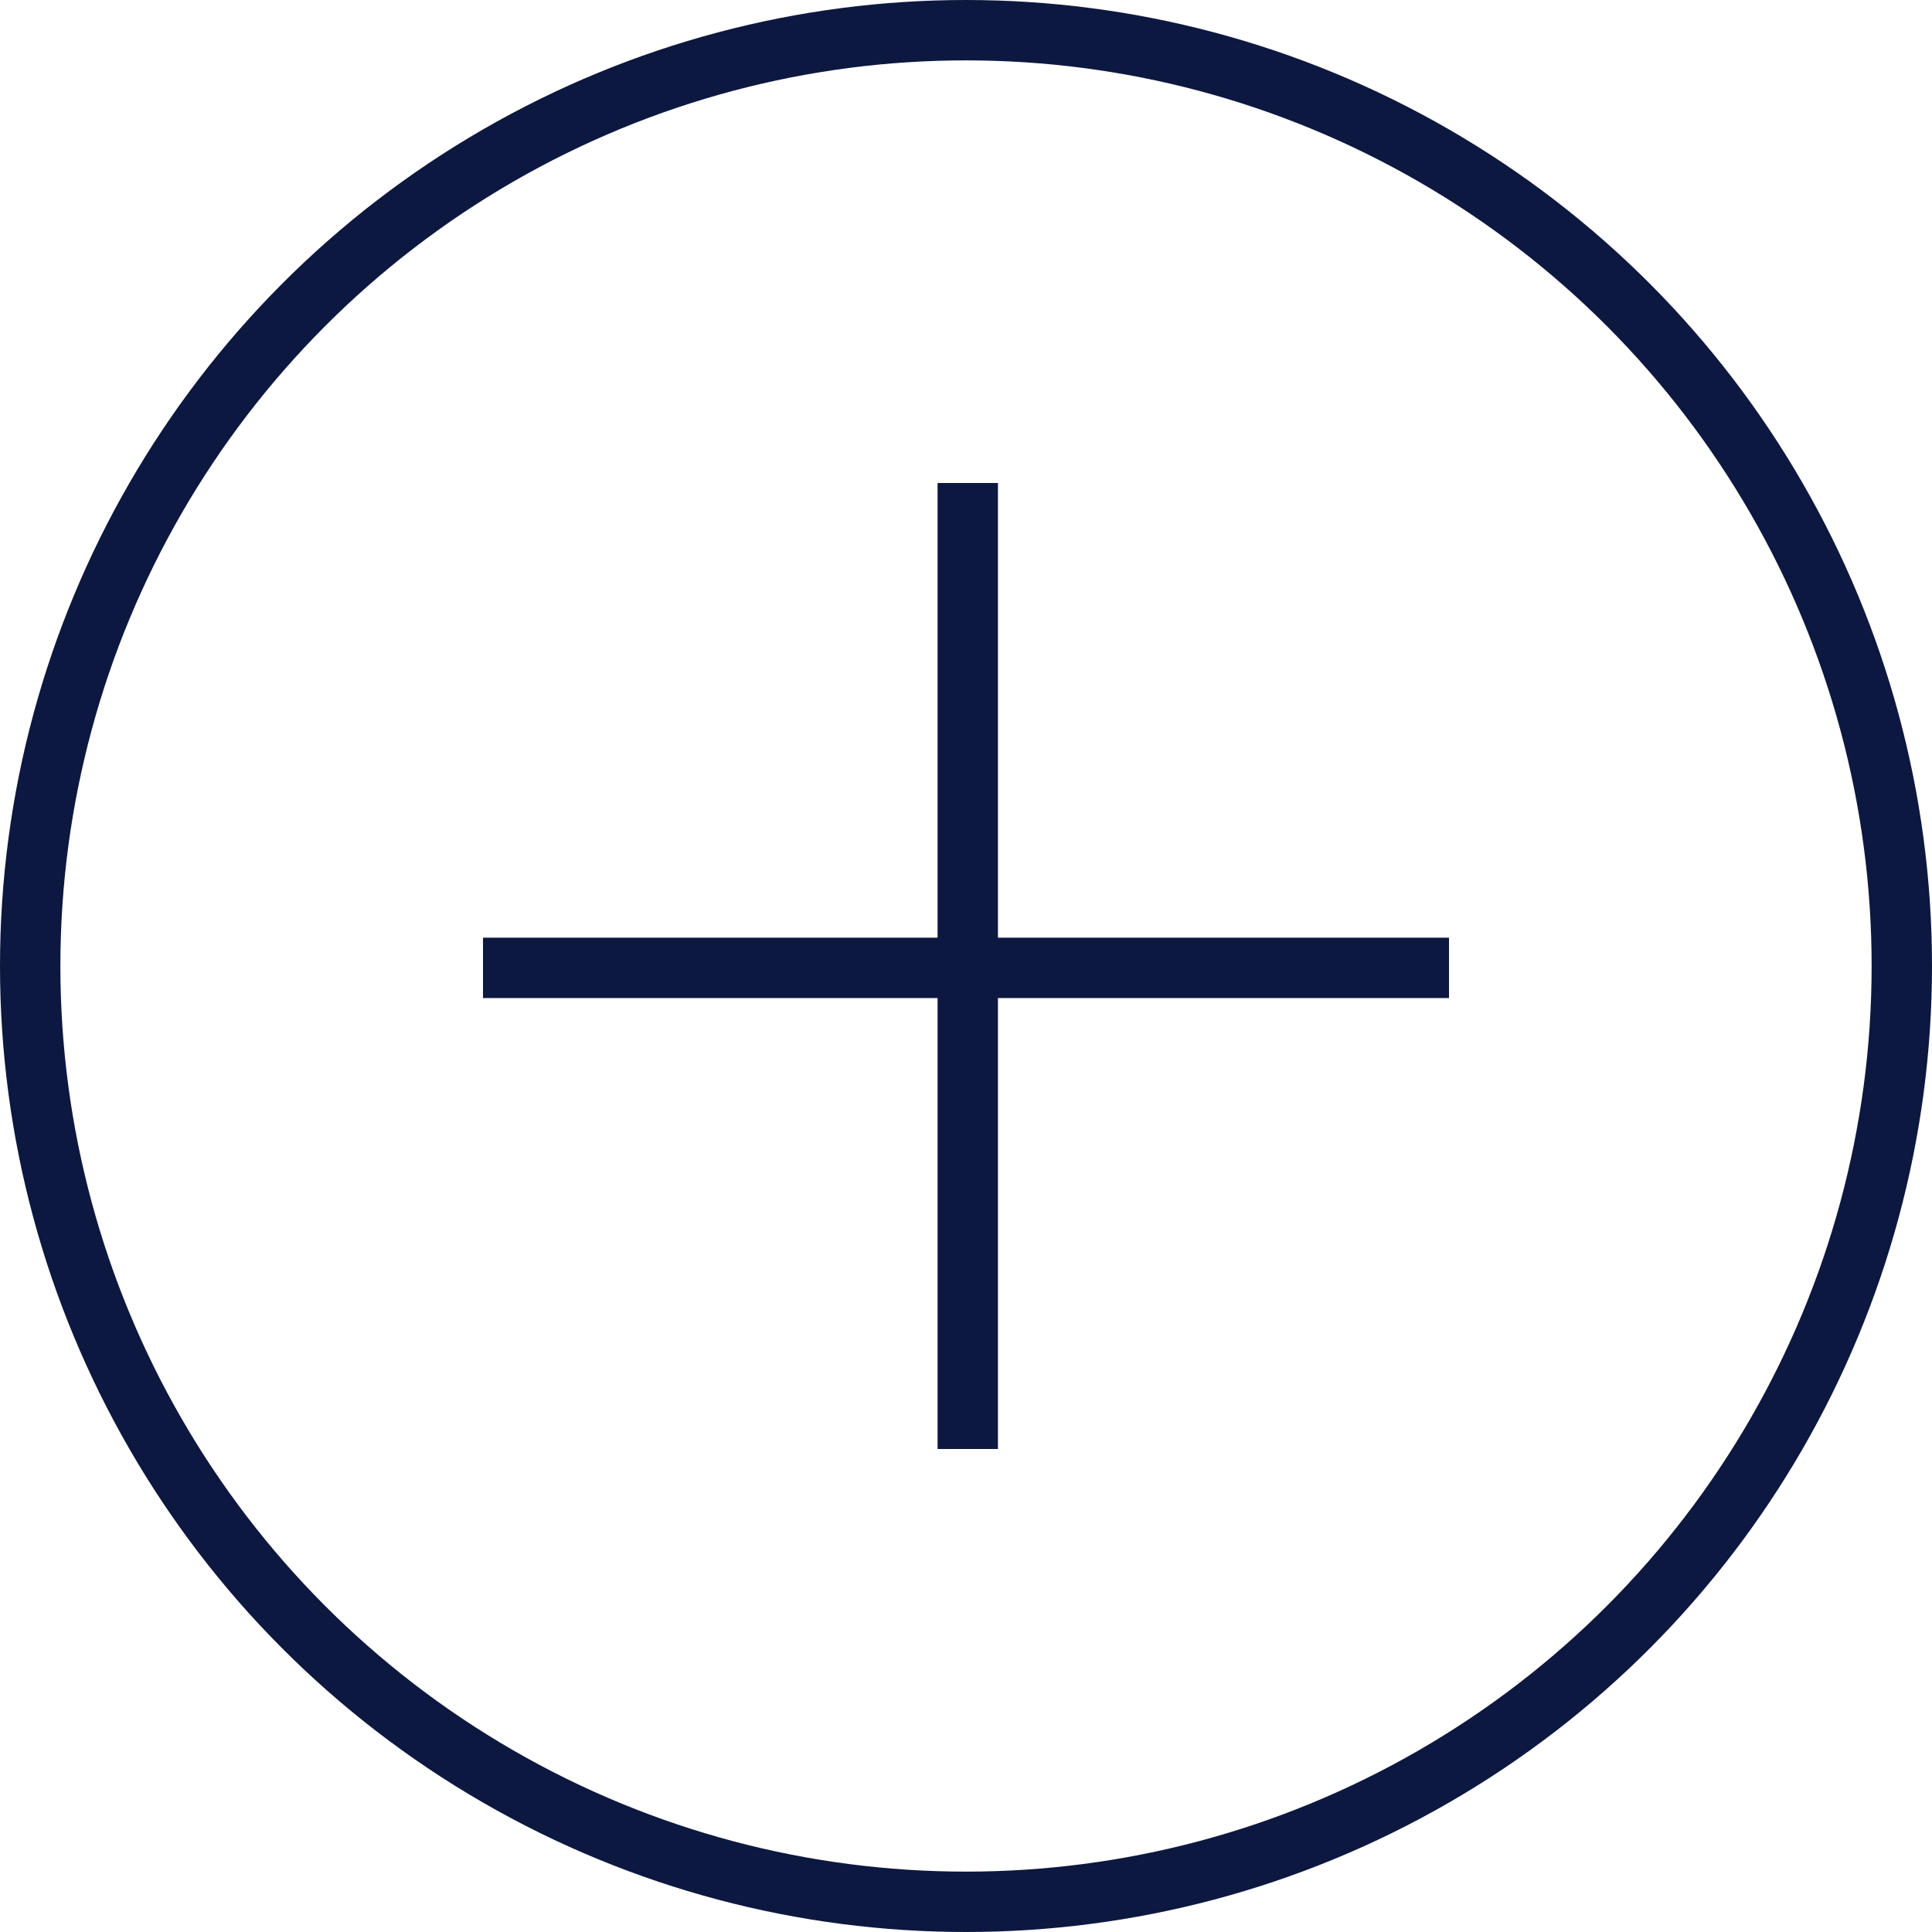
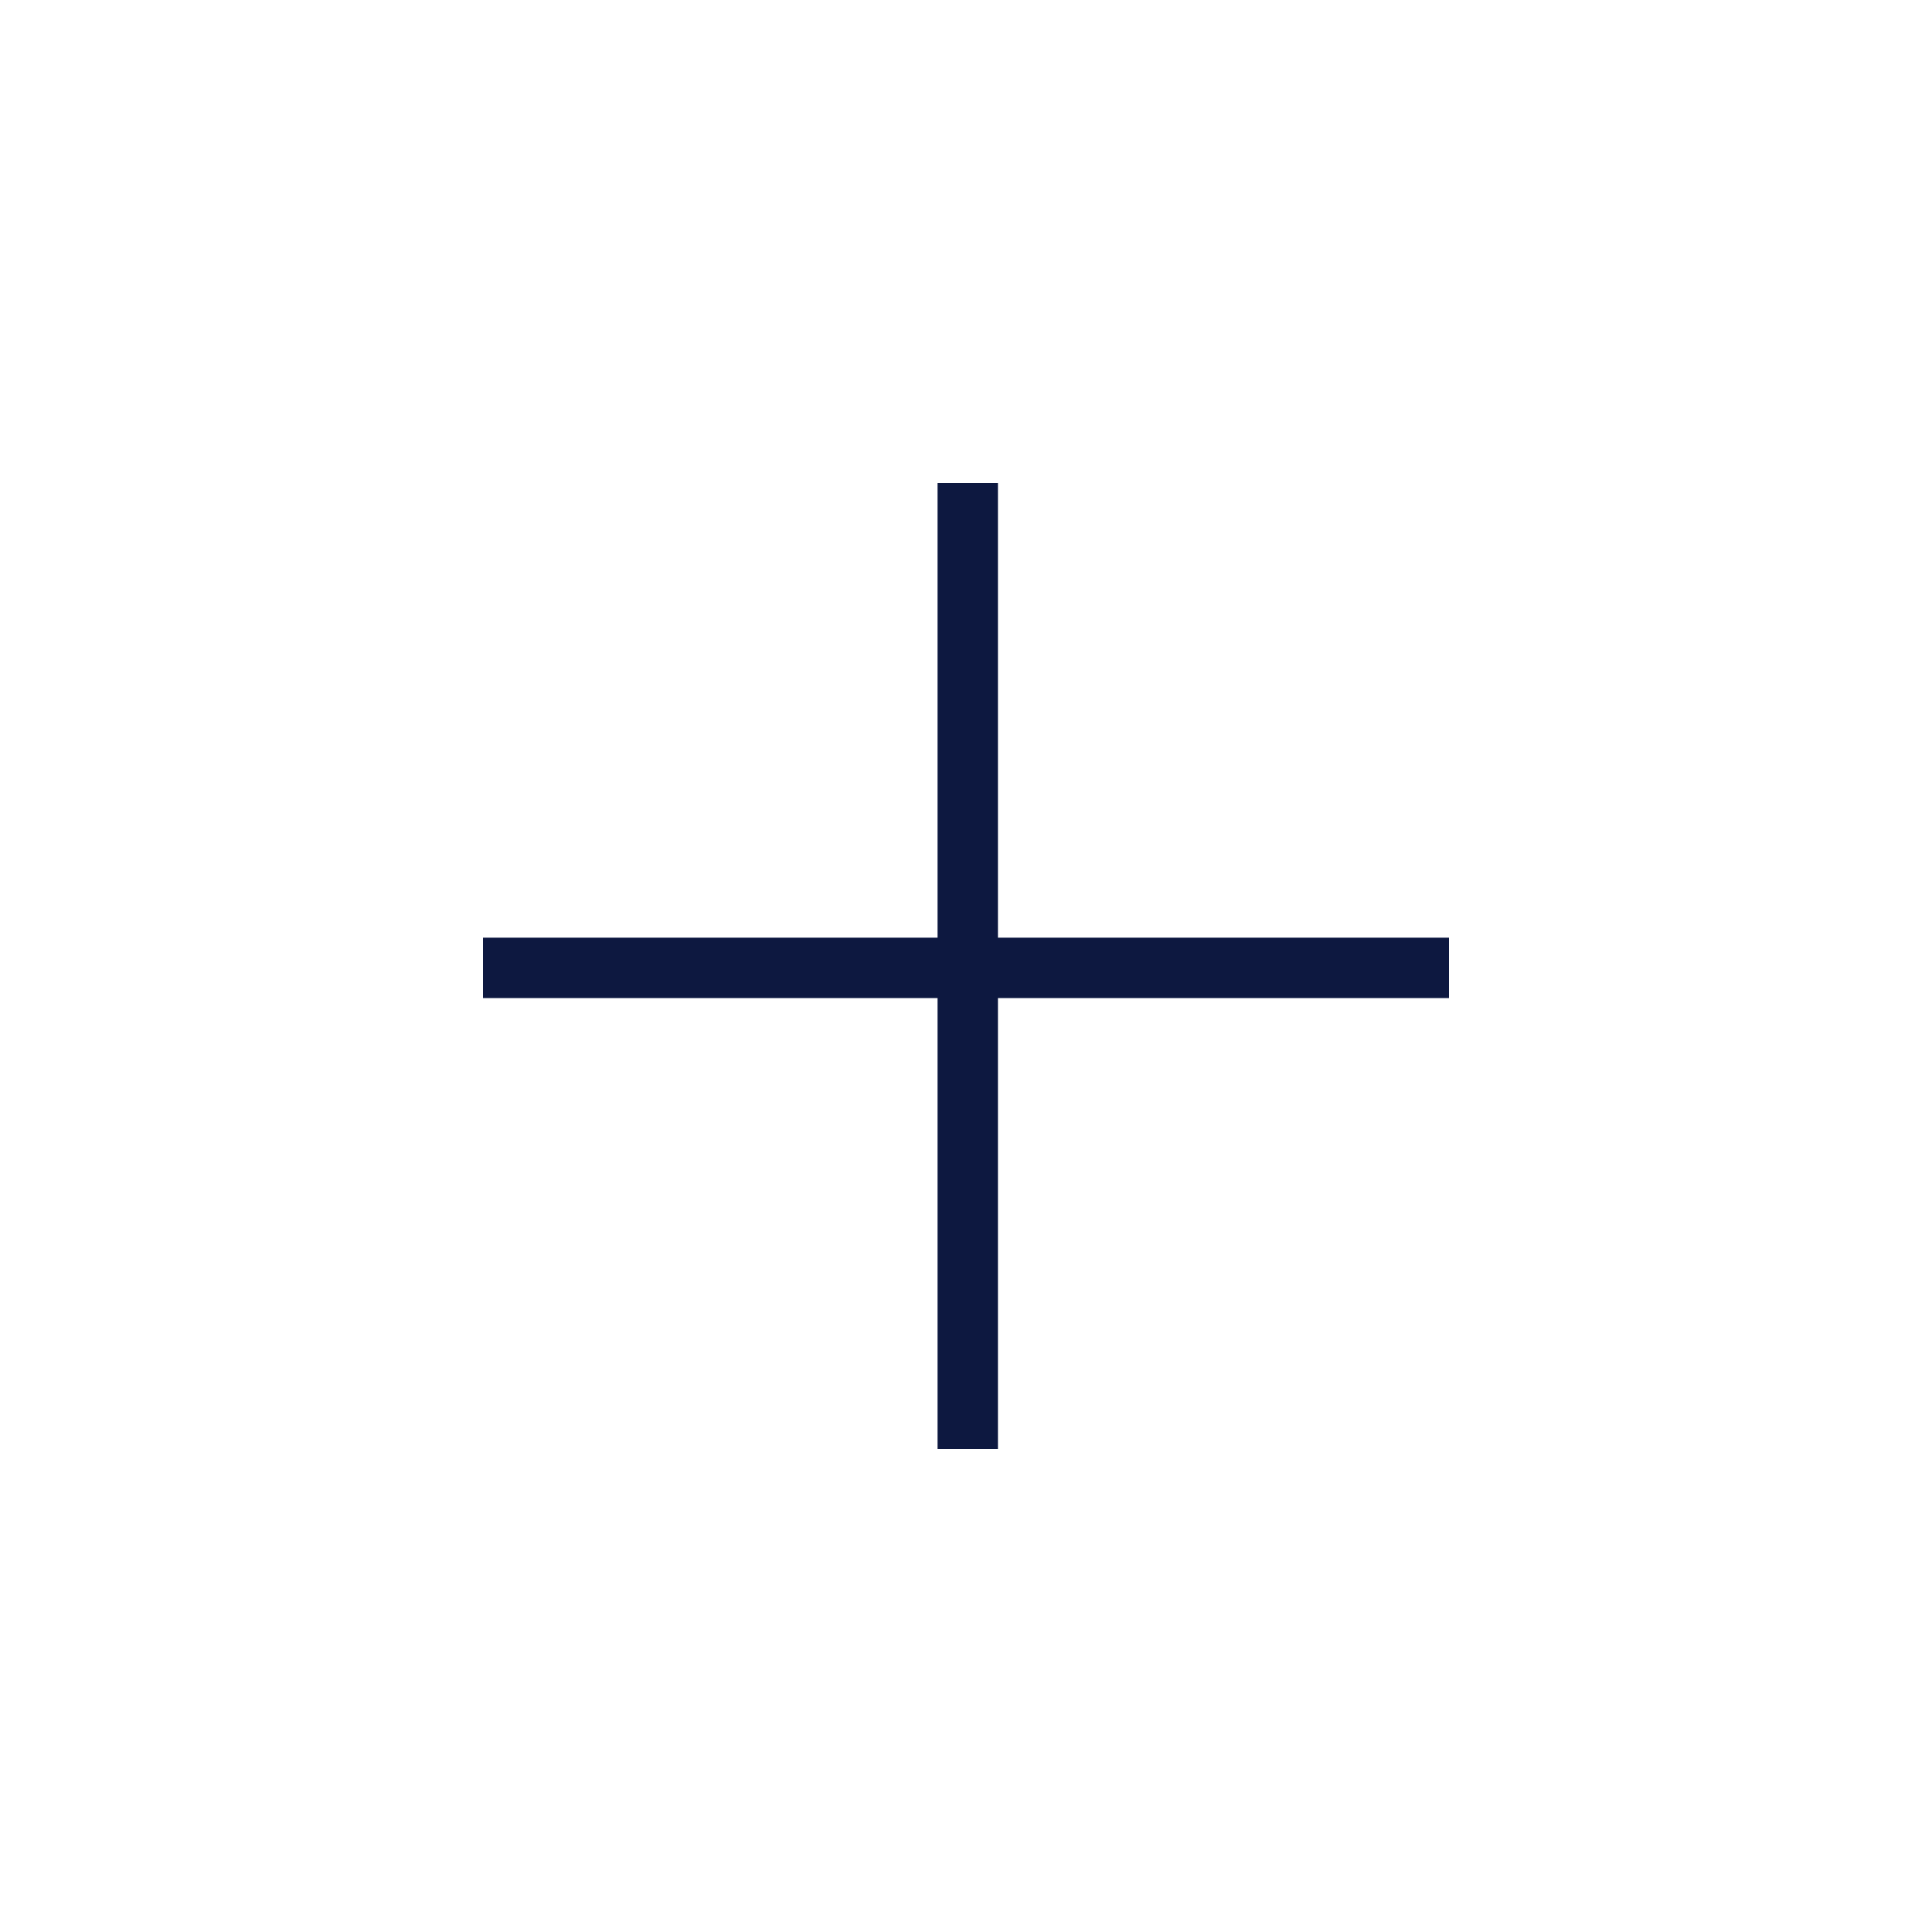
<svg xmlns="http://www.w3.org/2000/svg" fill="none" height="32" viewBox="0 0 32 32" width="32">
-   <circle cx="16" cy="16" r="15.5" stroke="#0d1840" />
  <path clip-rule="evenodd" d="m15.529 16.531v7.469h1v-7.469h7.471v-1h-7.471v-7.531h-1v7.531h-7.529v1z" fill="#0d1840" fill-rule="evenodd" />
</svg>